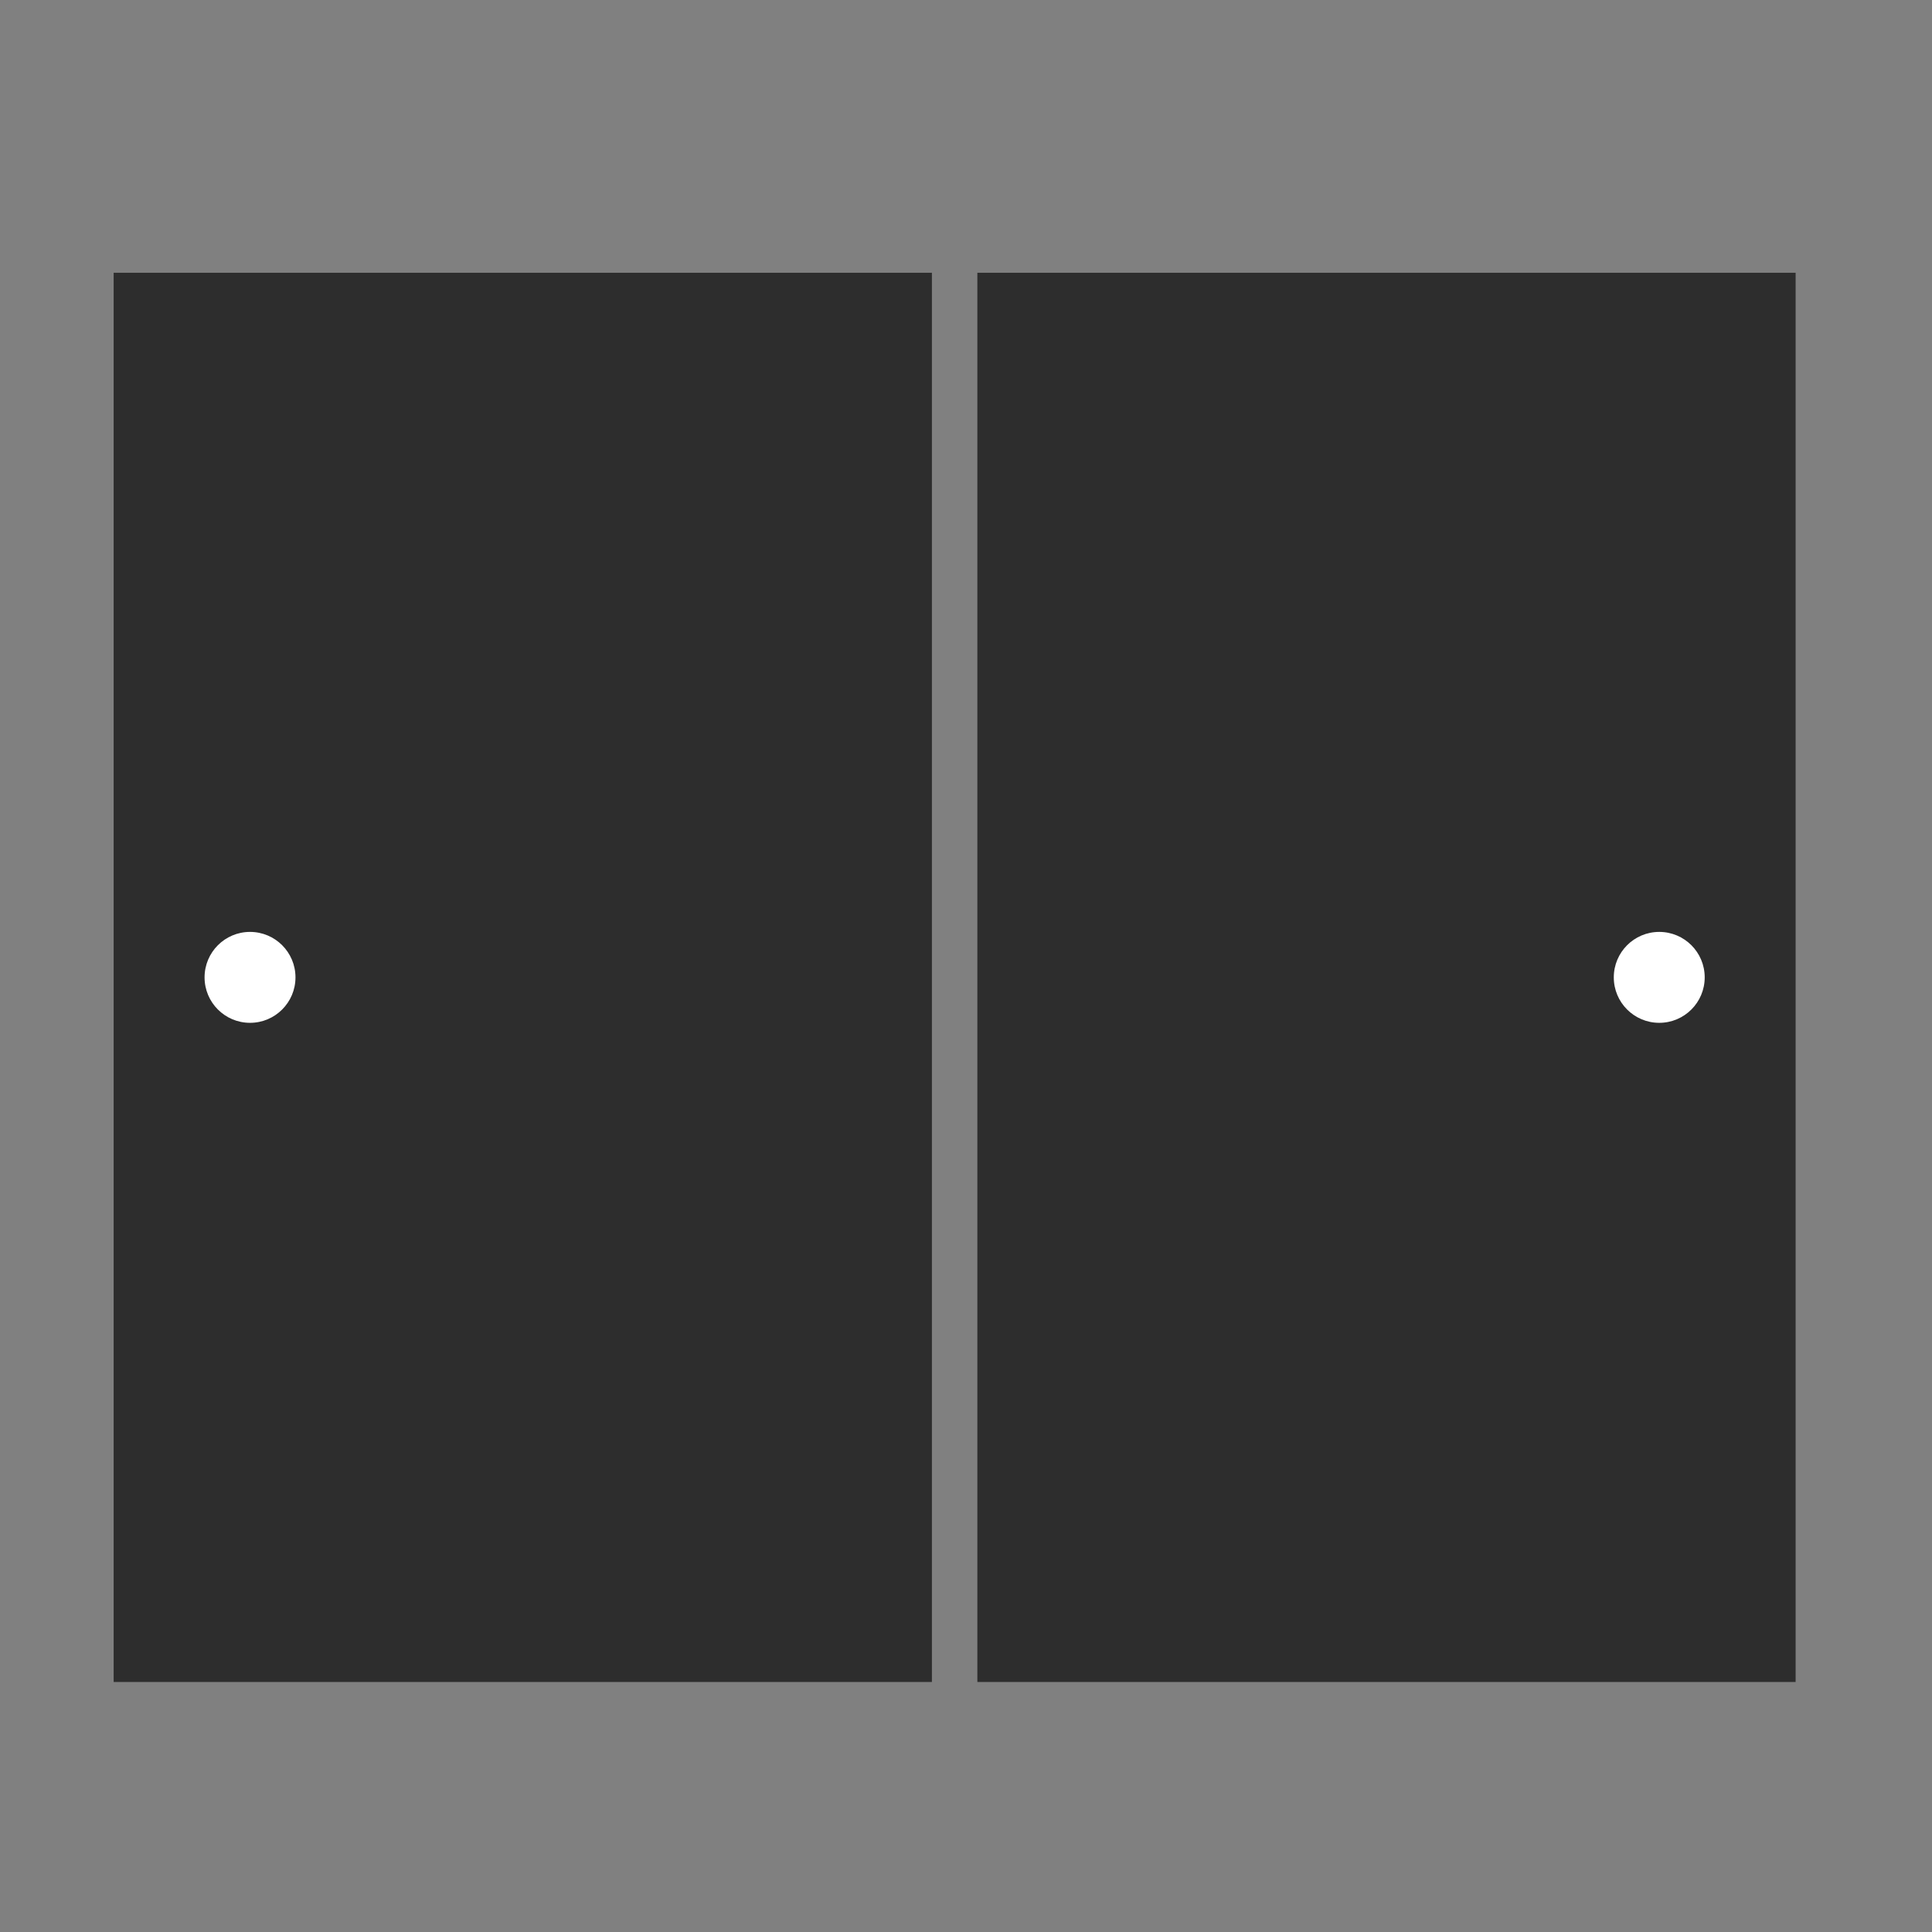
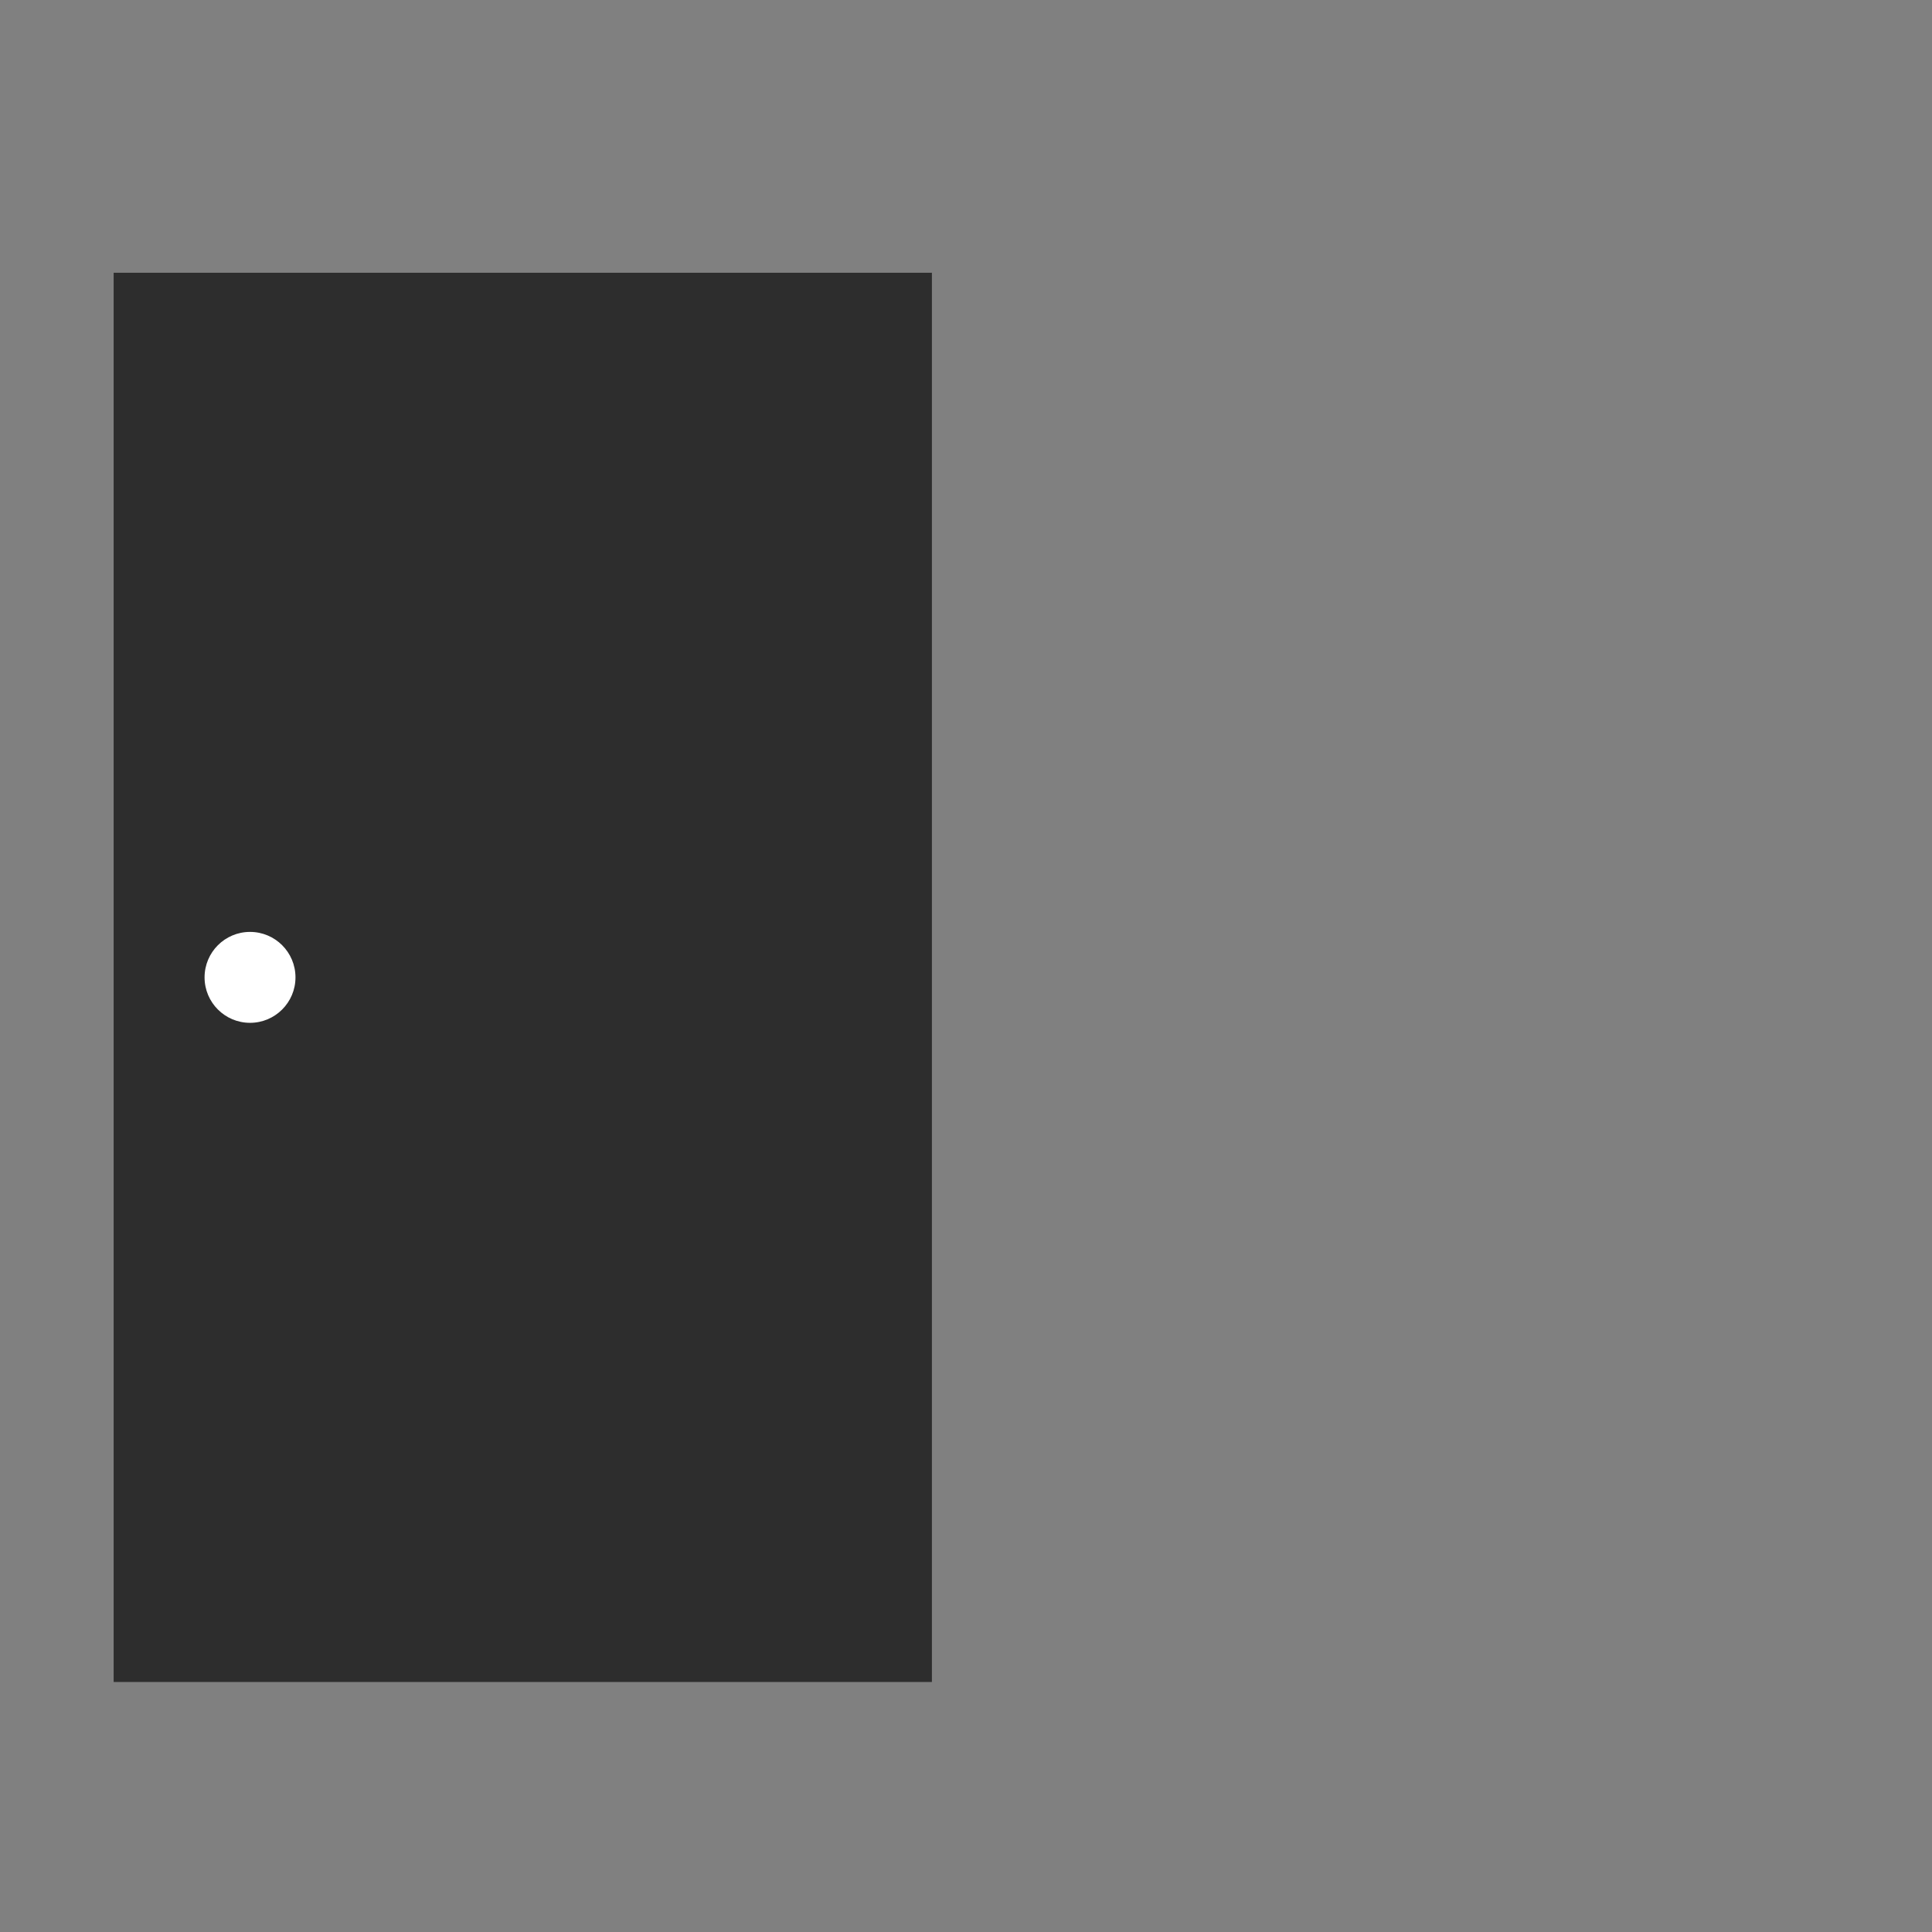
<svg xmlns="http://www.w3.org/2000/svg" width="85" height="85" viewBox="0 0 85 85">
  <rect x="0" y="0" width="85" height="85" fill="#808080" stroke="none" />
  <g id="グループ_134" data-name="グループ 134" transform="translate(-331 -3557)">
    <g id="グループ_70" data-name="グループ 70" transform="translate(336 3569)">
      <rect id="長方形_70" data-name="長方形 70" width="36" height="62" fill="#2d2d2d" />
-       <rect id="長方形_71" data-name="長方形 71" width="36" height="62" transform="translate(38)" fill="#2d2d2d" />
      <circle id="楕円形_3" data-name="楕円形 3" cx="2" cy="2" r="2" transform="translate(4 29)" fill="#fff" />
-       <circle id="楕円形_4" data-name="楕円形 4" cx="2" cy="2" r="2" transform="translate(66 29)" fill="#fff" />
    </g>
    <rect id="長方形_199" data-name="長方形 199" width="85" height="85" transform="translate(331 3557)" fill="none" />
  </g>
</svg>